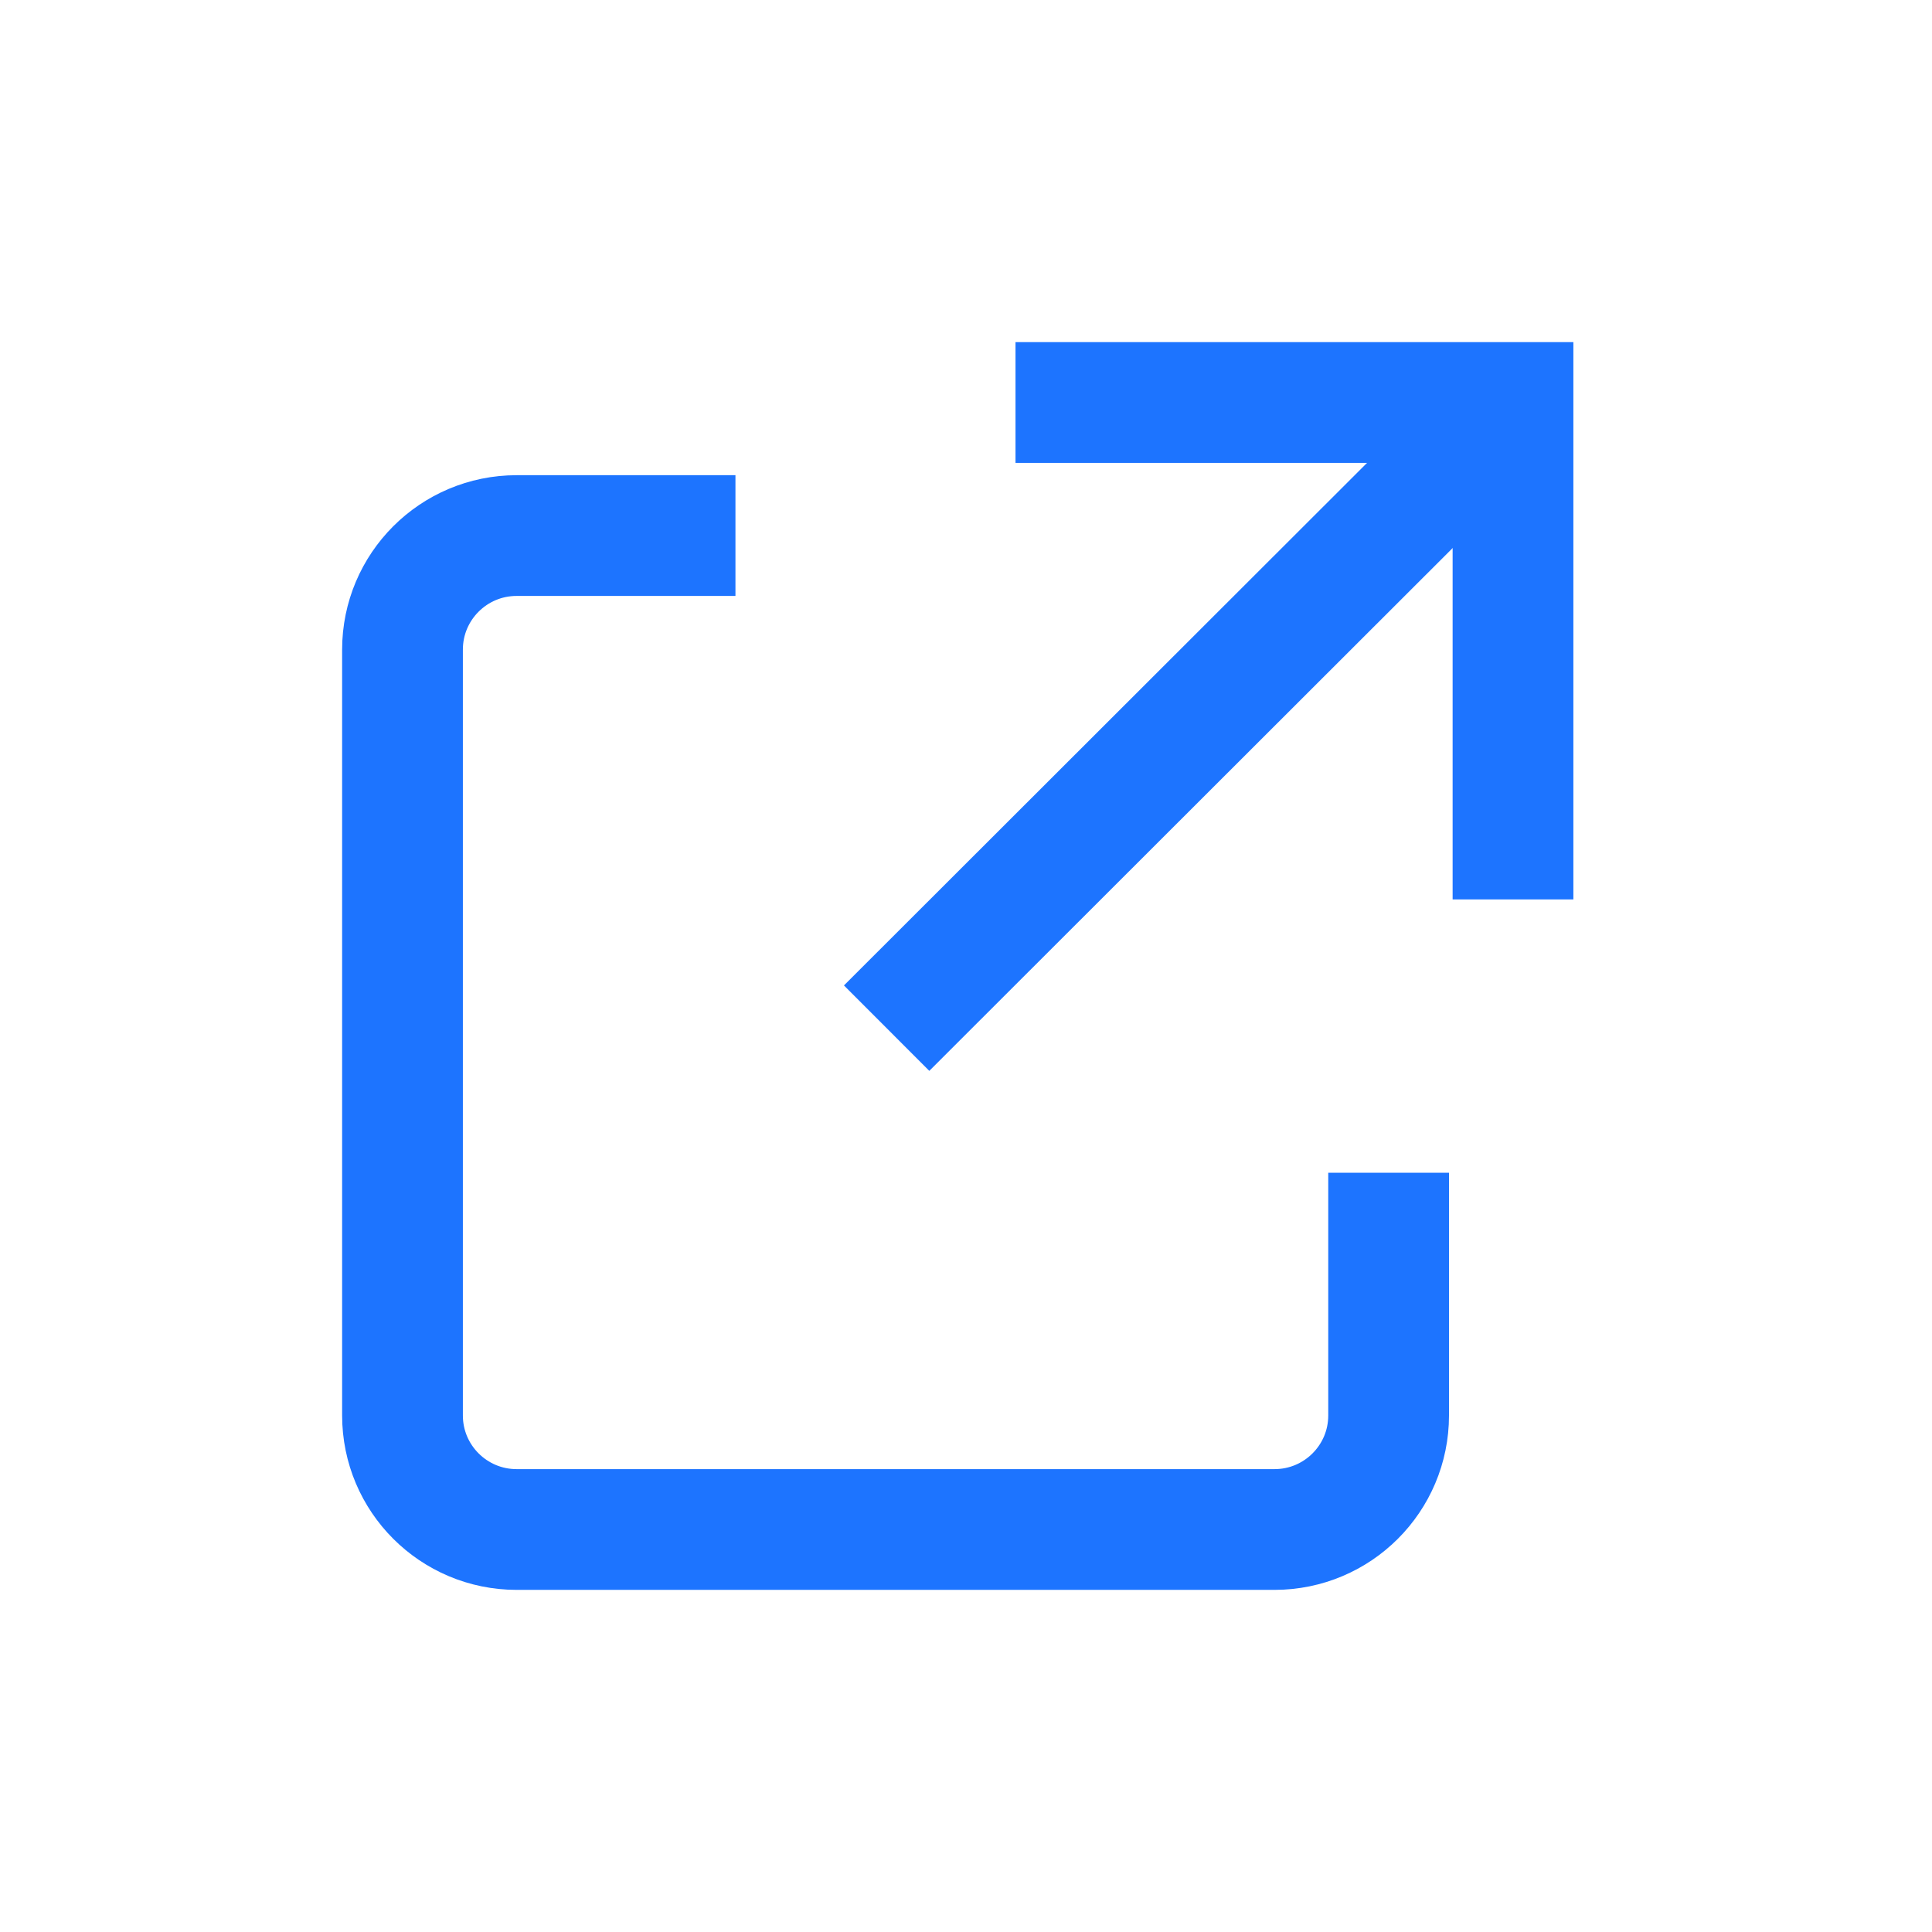
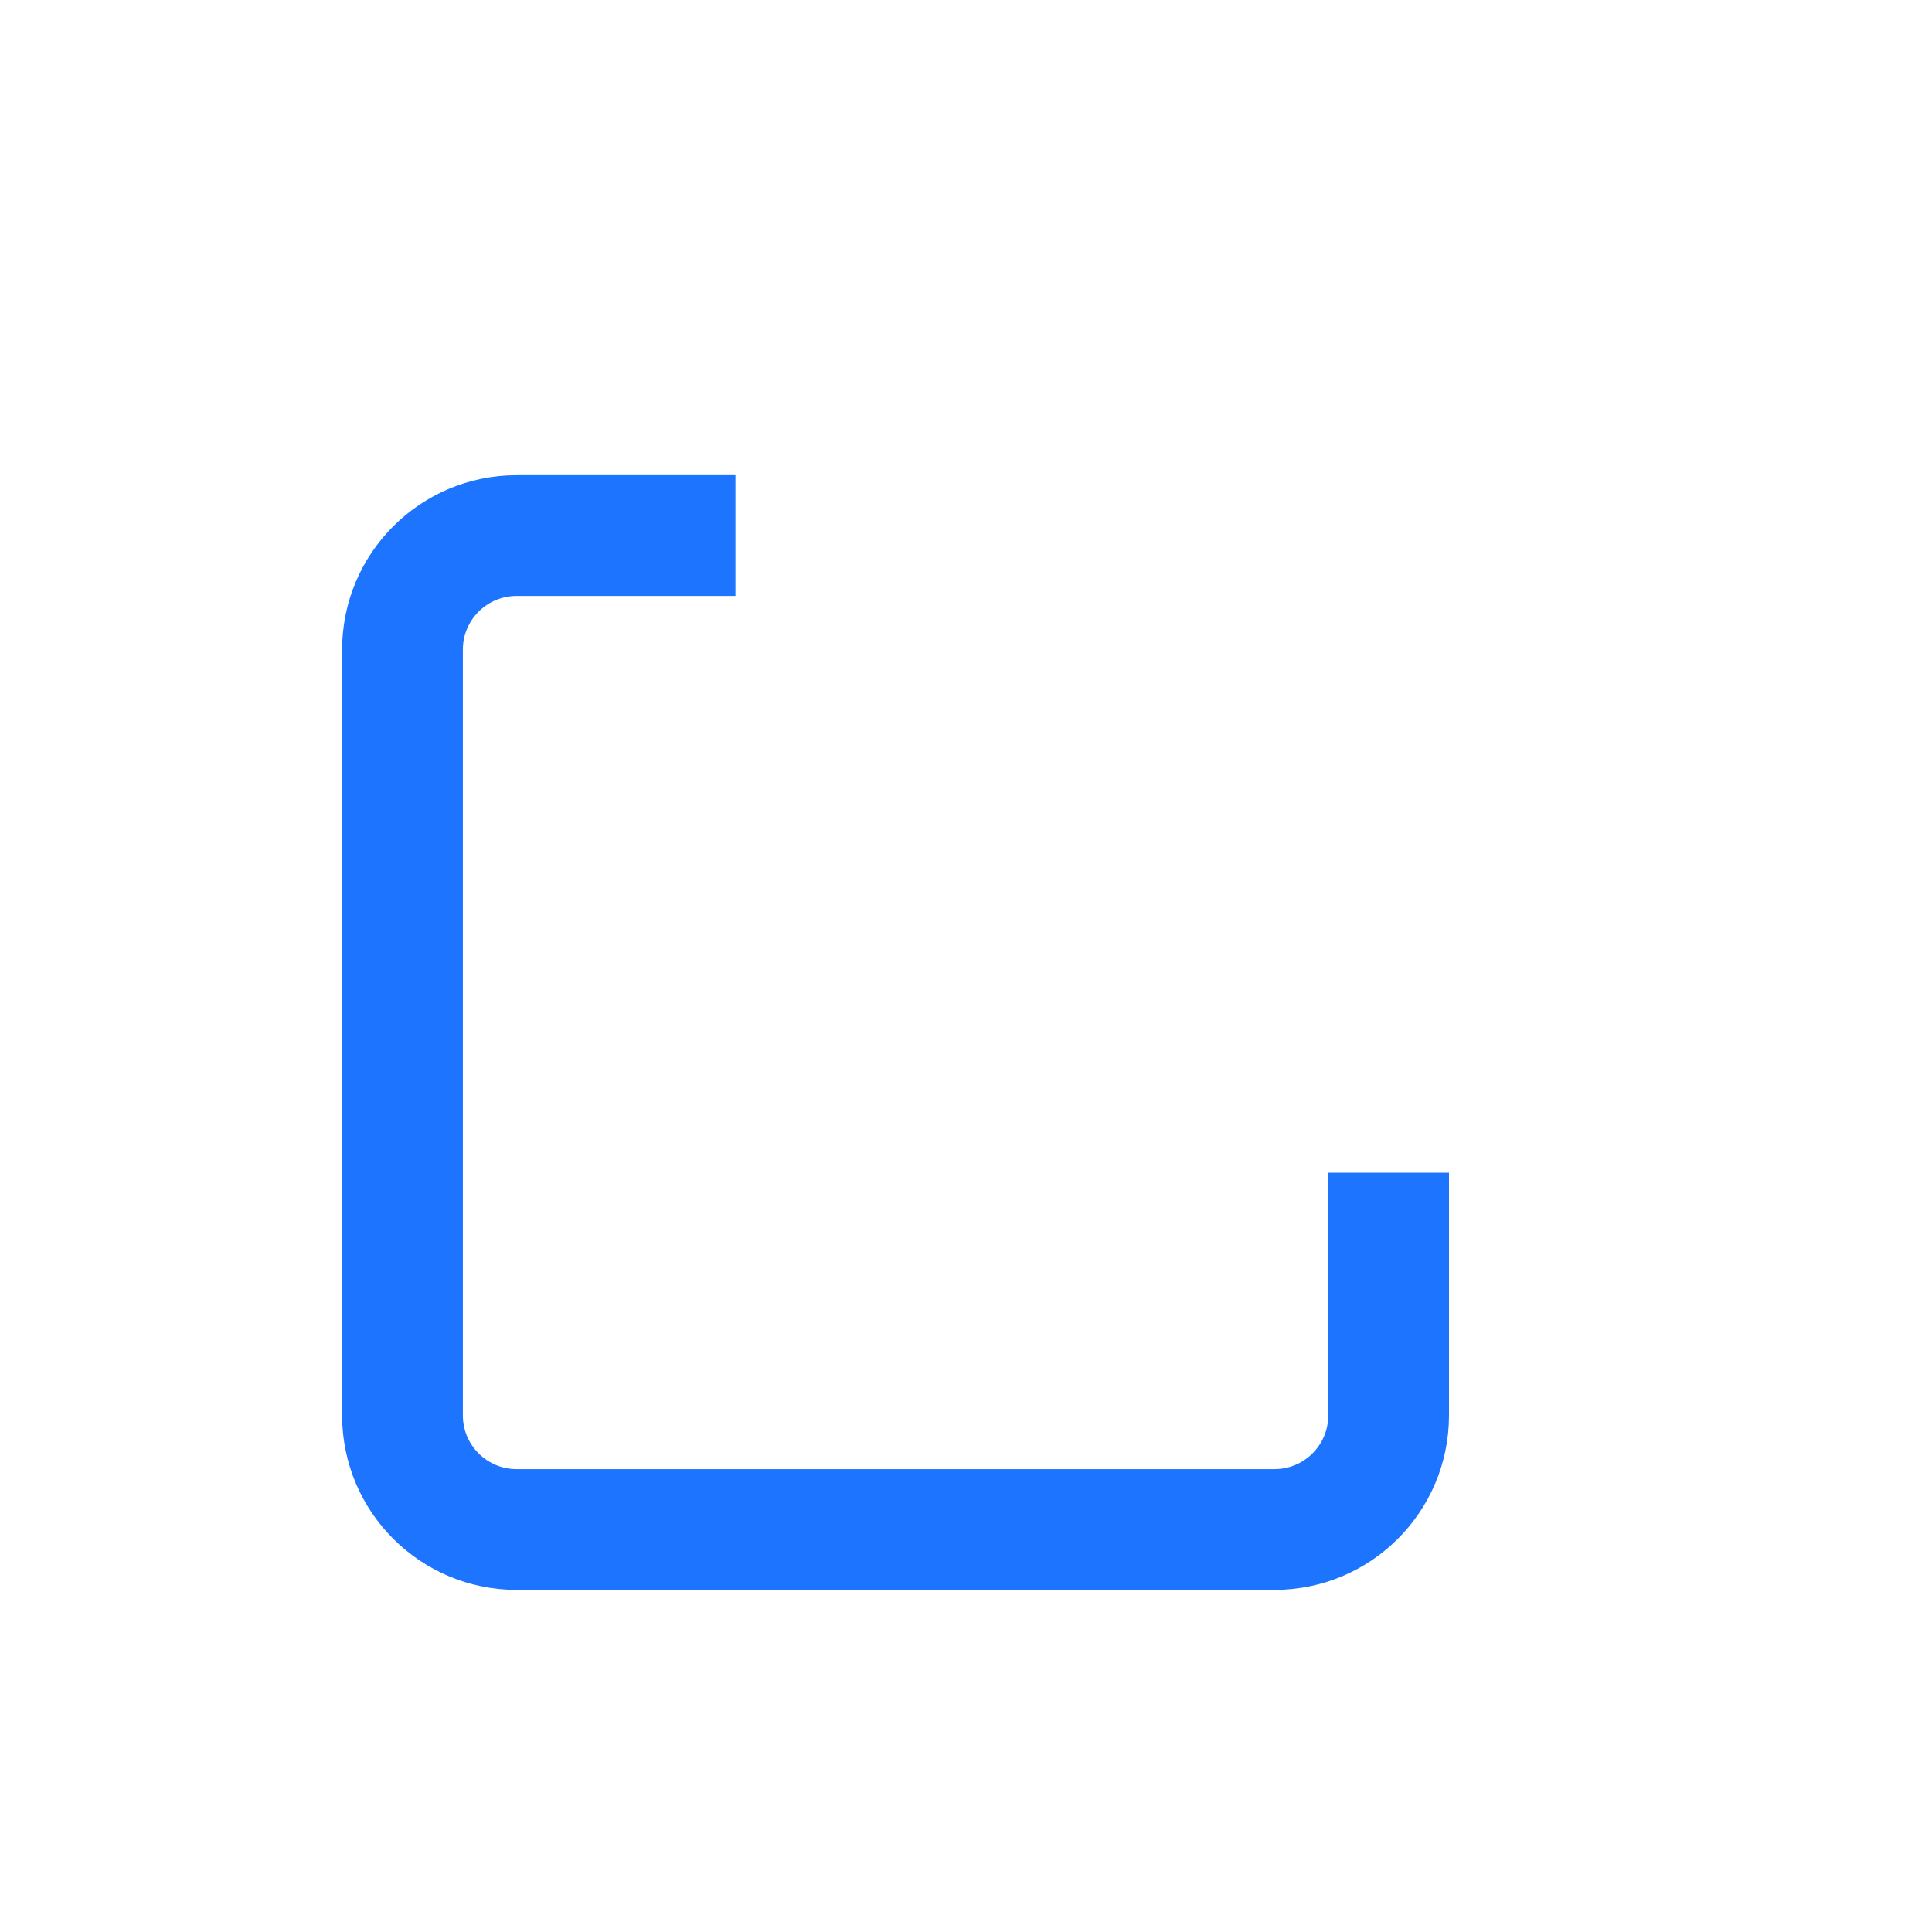
<svg xmlns="http://www.w3.org/2000/svg" width="24" height="24" viewBox="0 0 24 24" fill="none">
  <path d="M17.25 14.568V17.583C17.25 18.366 16.615 19 15.832 19H6.418C5.635 19 5 18.366 5 17.583V8.07C5 7.287 5.635 6.653 6.418 6.653H9.136" stroke="#1D74FF" stroke-width="1.5" stroke-miterlimit="10" />
-   <path d="M18.684 5.11L11.014 12.772" stroke="#1D74FF" stroke-width="1.5" stroke-miterlimit="10" />
-   <path d="M12.615 5H18.795V11.173" stroke="#1D74FF" stroke-width="1.5" stroke-miterlimit="10" />
</svg>